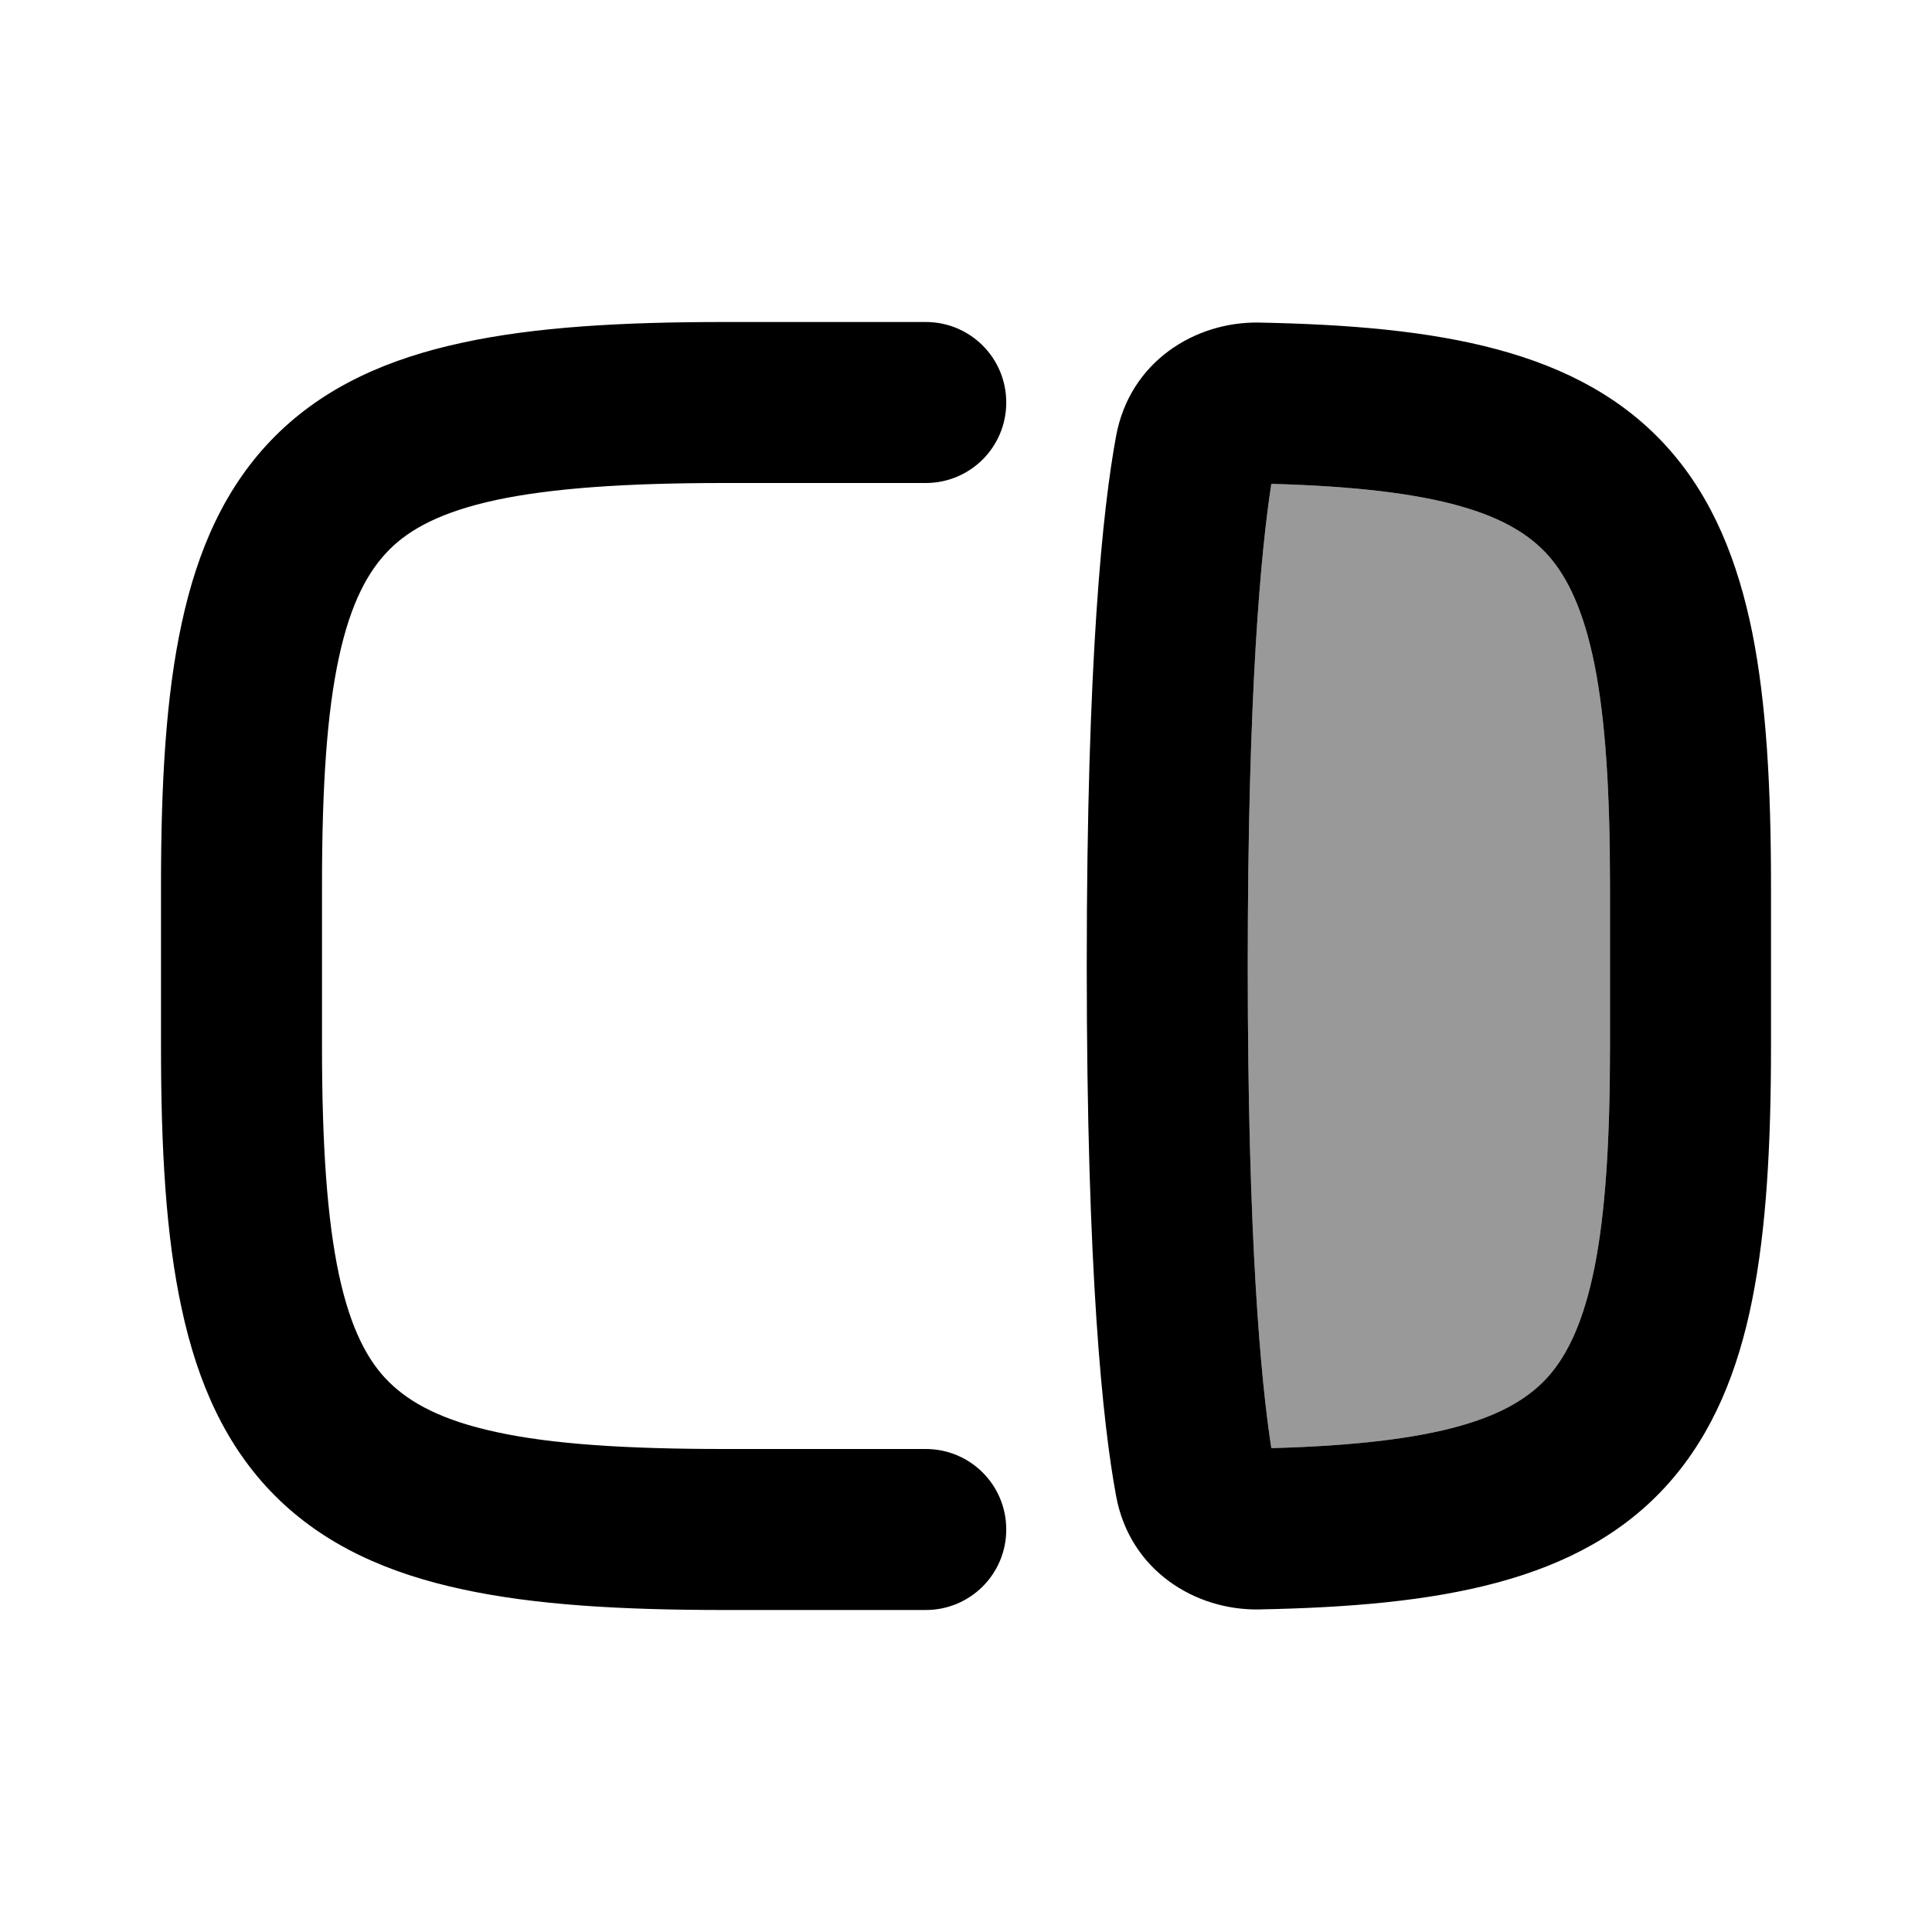
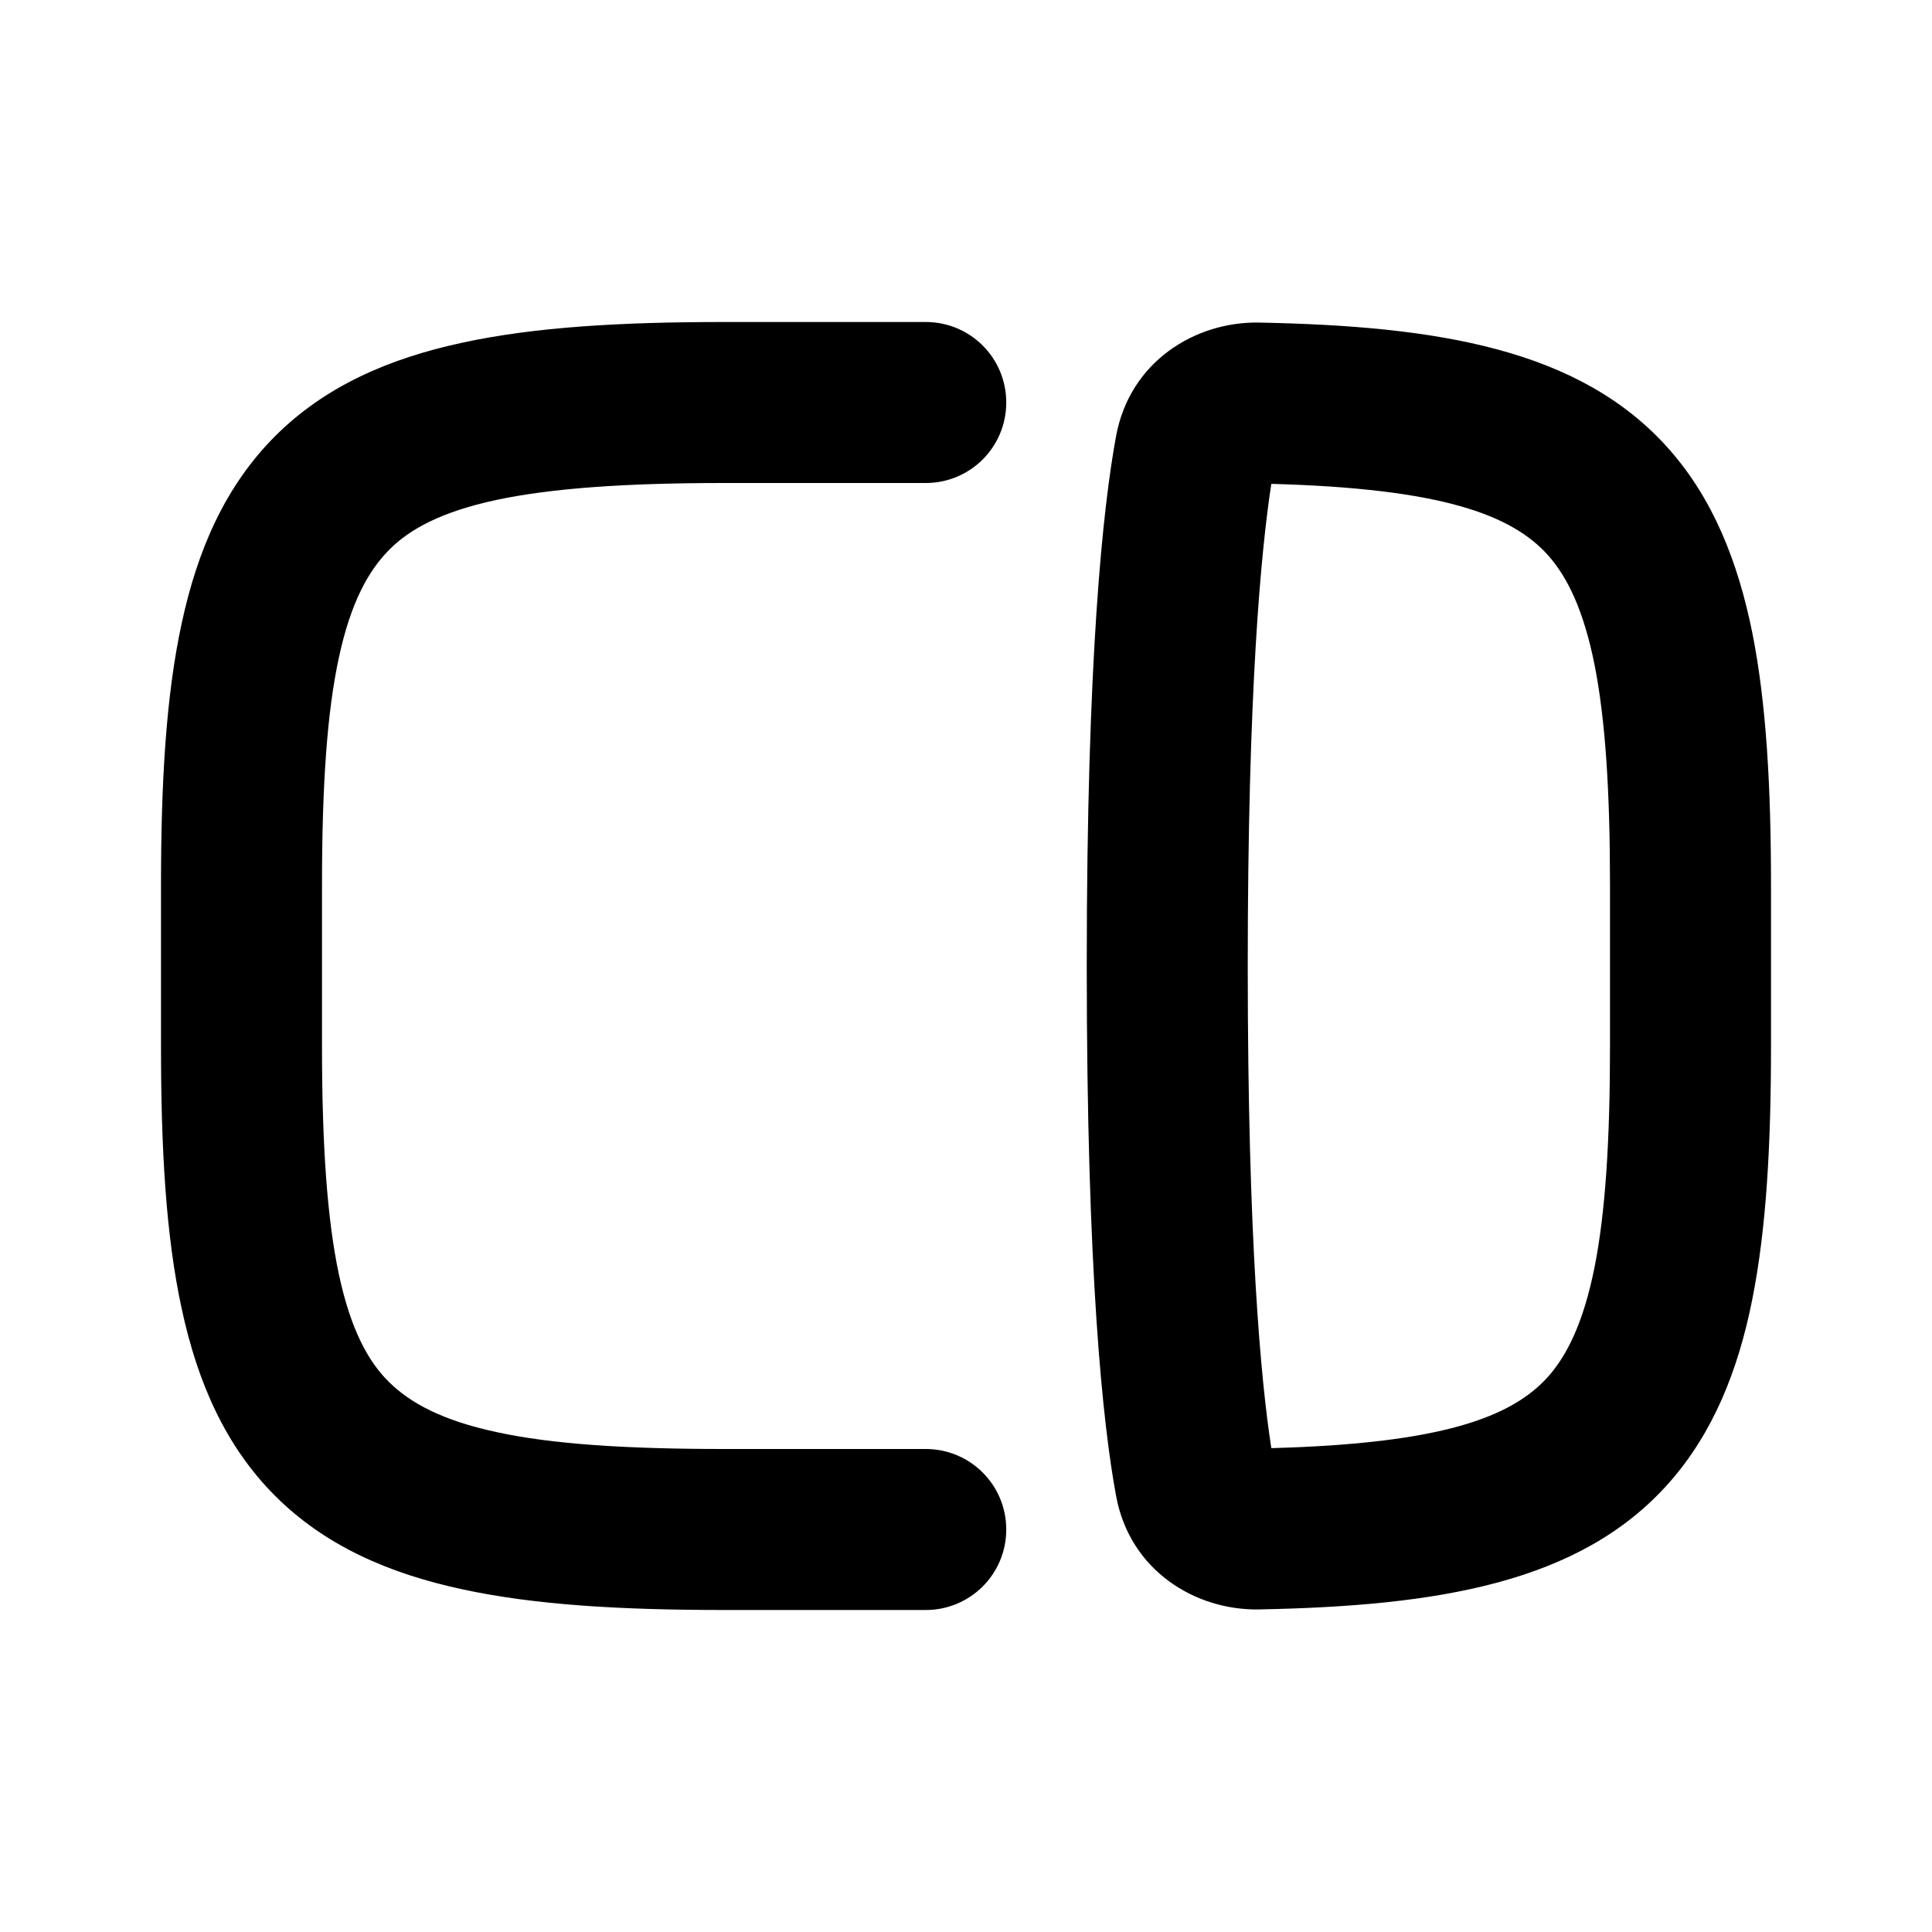
<svg xmlns="http://www.w3.org/2000/svg" viewBox="0 0 672 672">
-   <path opacity=".4" fill="currentColor" d="M434 336C434 431.8 438.6 480.5 442.2 503.7C501.2 502.1 525.8 493.1 538.6 478.7C545.2 471.2 550.8 459.8 554.6 440.9C558.4 421.8 560 396.9 560 364L560 308C560 275.1 558.4 250.2 554.6 231.1C550.8 212.2 545.2 200.8 538.6 193.3C525.8 178.9 501.2 169.9 442.2 168.3C438.6 191.6 434 240.2 434 336z" />
  <path fill="currentColor" d="M322 504C337.5 504 350 516.5 350 532C350 547.5 337.5 560 322 560L252 560C216.4 560 186.1 558.3 160.8 552.8C135.2 547.3 113 537.6 95.7 520.3C78.4 503 68.7 480.8 63.2 455.2C57.7 429.9 56 399.6 56 364L56 308C56 272.4 57.7 242.1 63.2 216.8C68.7 191.2 78.4 169 95.7 151.7C113 134.4 135.2 124.7 160.8 119.2C186.1 113.7 216.4 112 252 112L322 112C337.5 112 350 124.5 350 140C350 155.5 337.5 168 322 168L252 168C217.6 168 191.9 169.8 172.6 173.9C153.6 178 142.5 184 135.3 191.3C128.1 198.6 122 209.6 117.9 228.6C113.7 247.9 112 273.6 112 308L112 364C112 398.4 113.8 424.1 117.9 443.4C122 462.4 128 473.5 135.3 480.7C142.6 487.9 153.6 494 172.6 498.1C191.9 502.3 217.6 504 252 504L322 504zM616 364C616 398.1 614.4 427.3 609.5 451.9C604.6 476.6 595.9 498.4 580.5 515.8C549.6 550.7 500 558.6 437.9 559.8C415.9 560.2 393 546.4 388.2 520.3C383.6 495.4 378 443.2 378 336C378 228.8 383.6 176.6 388.2 151.7C393 125.6 415.9 111.8 437.9 112.2C500 113.4 549.6 121.3 580.5 156.2C595.9 173.6 604.5 195.4 609.5 220.1C614.4 244.7 616 273.9 616 308L616 364zM434 336C434 431.8 438.6 480.5 442.2 503.7C501.2 502.1 525.8 493.1 538.6 478.7C545.2 471.2 550.8 459.8 554.6 440.9C558.4 421.8 560 396.9 560 364L560 308C560 275.1 558.4 250.2 554.6 231.1C550.8 212.2 545.2 200.8 538.6 193.3C525.8 178.9 501.2 169.9 442.2 168.3C438.6 191.6 434 240.2 434 336z" />
</svg>